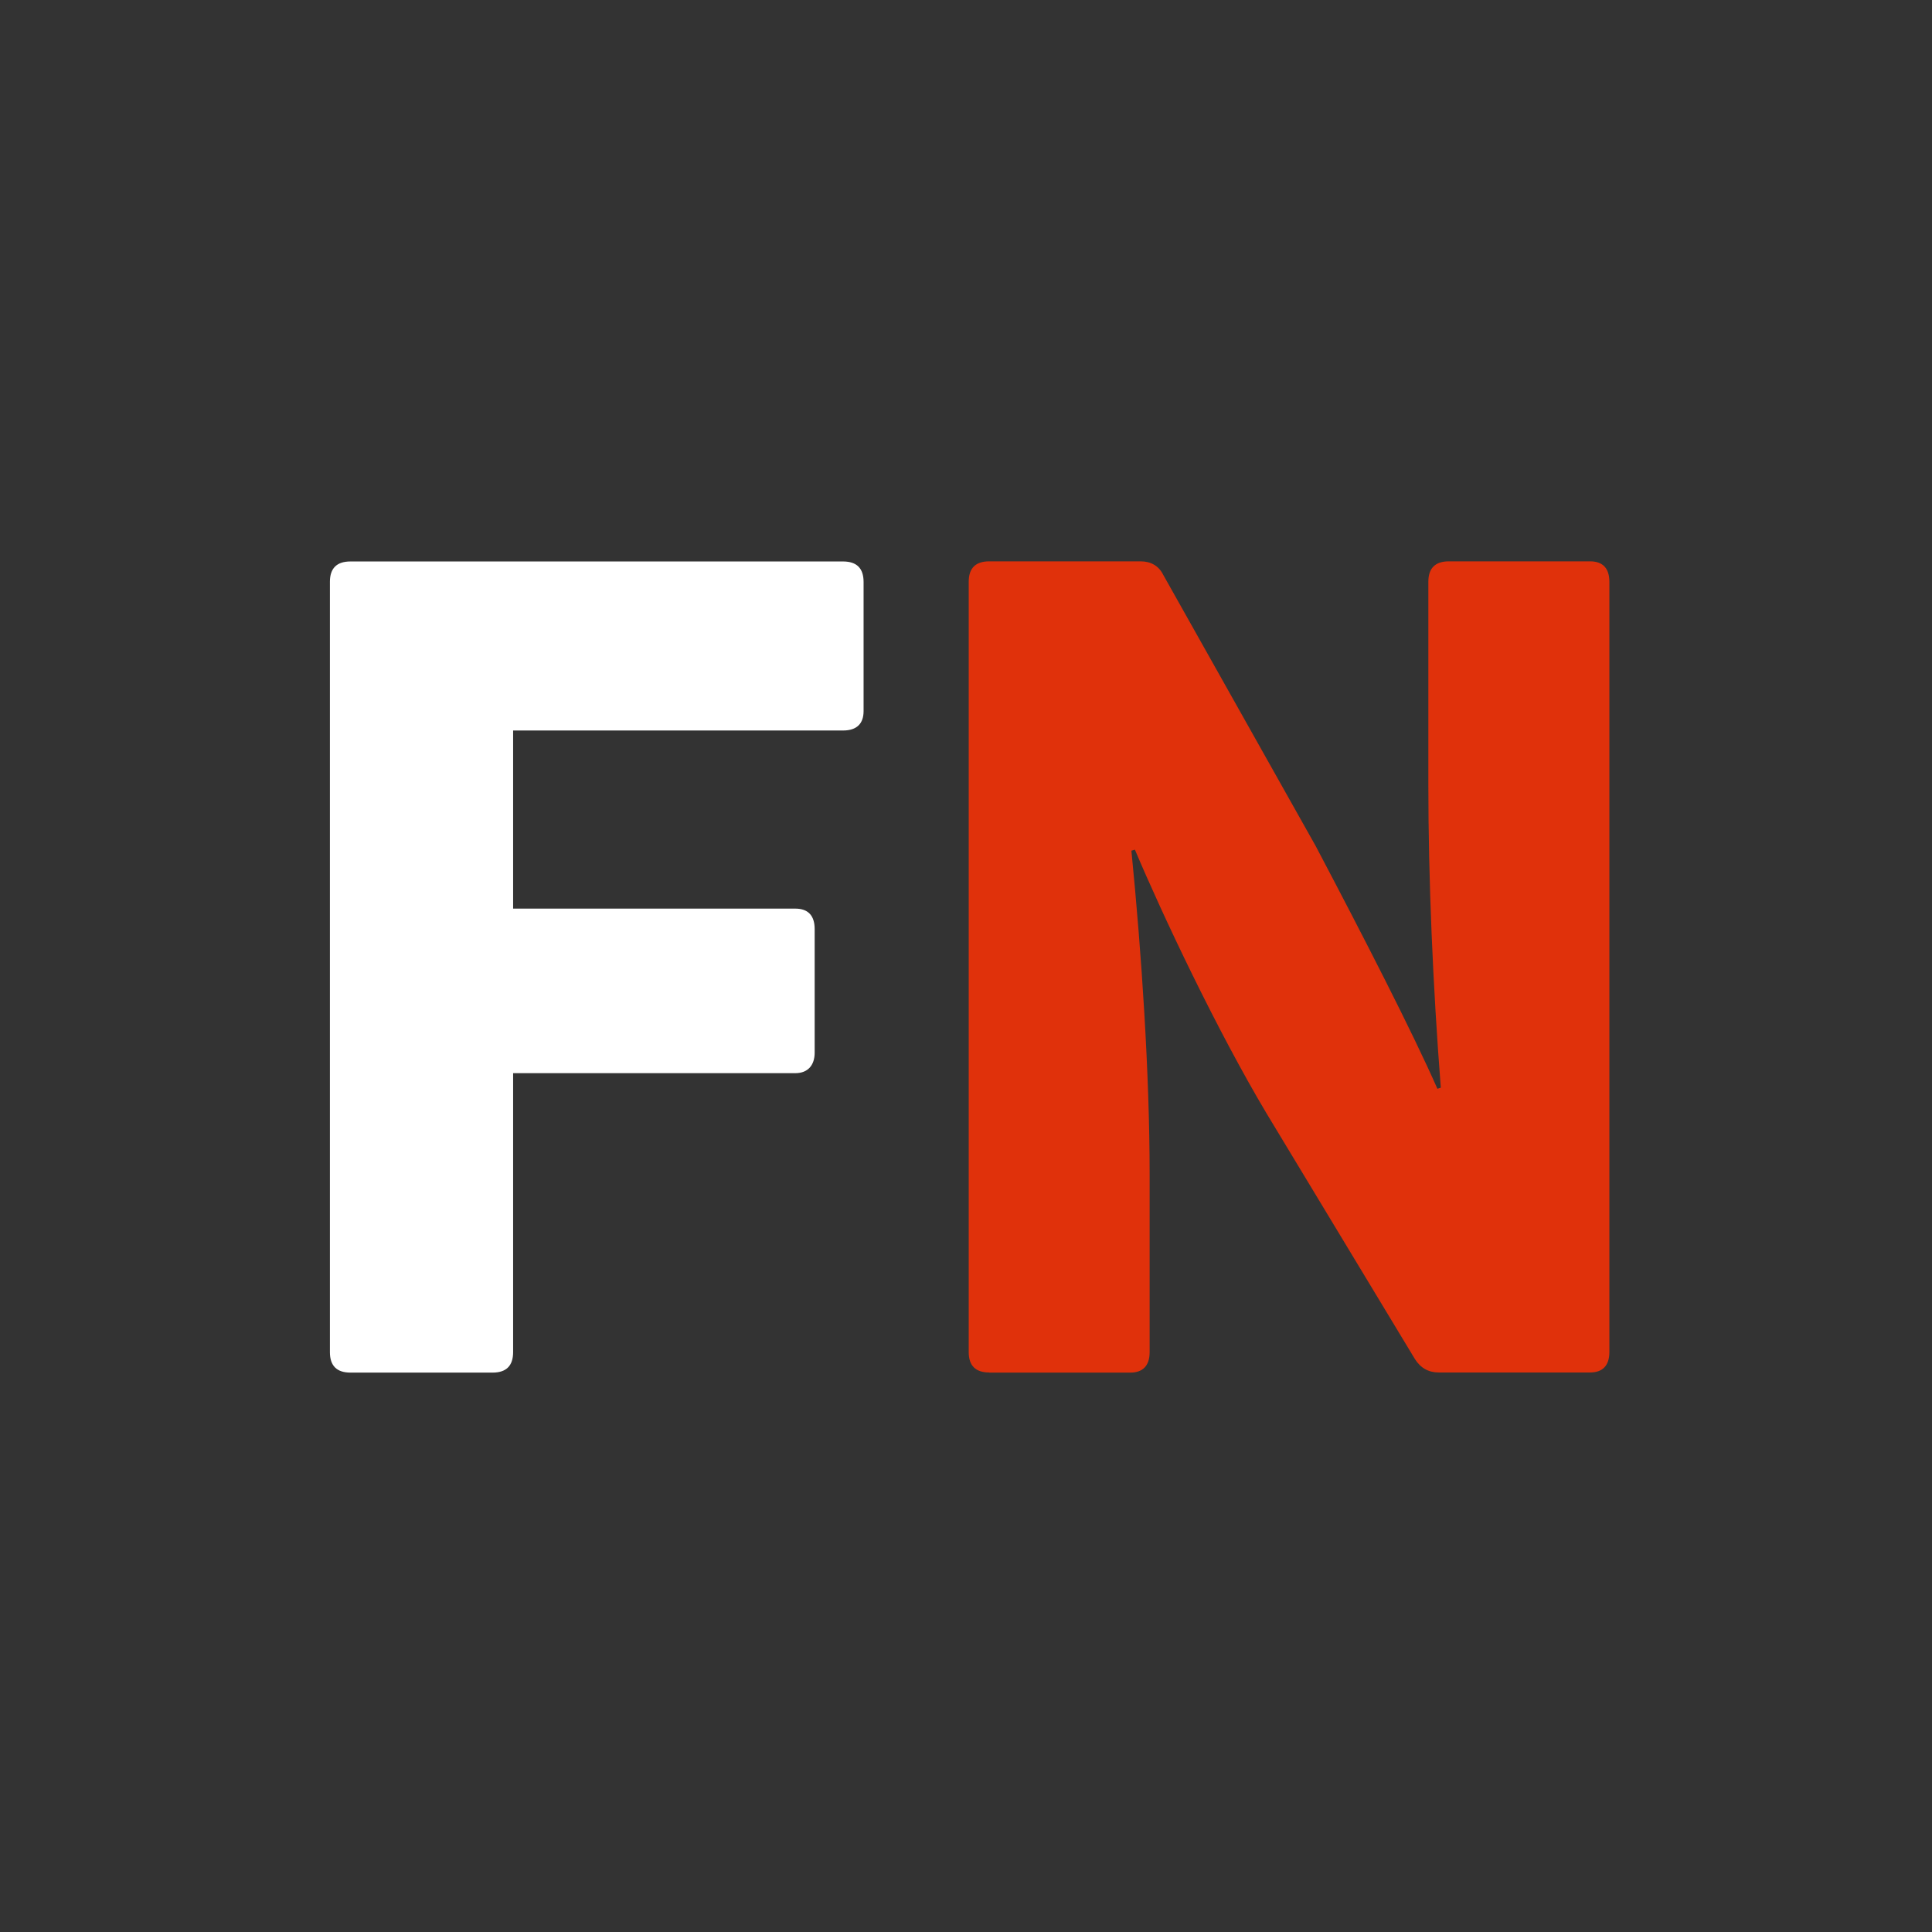
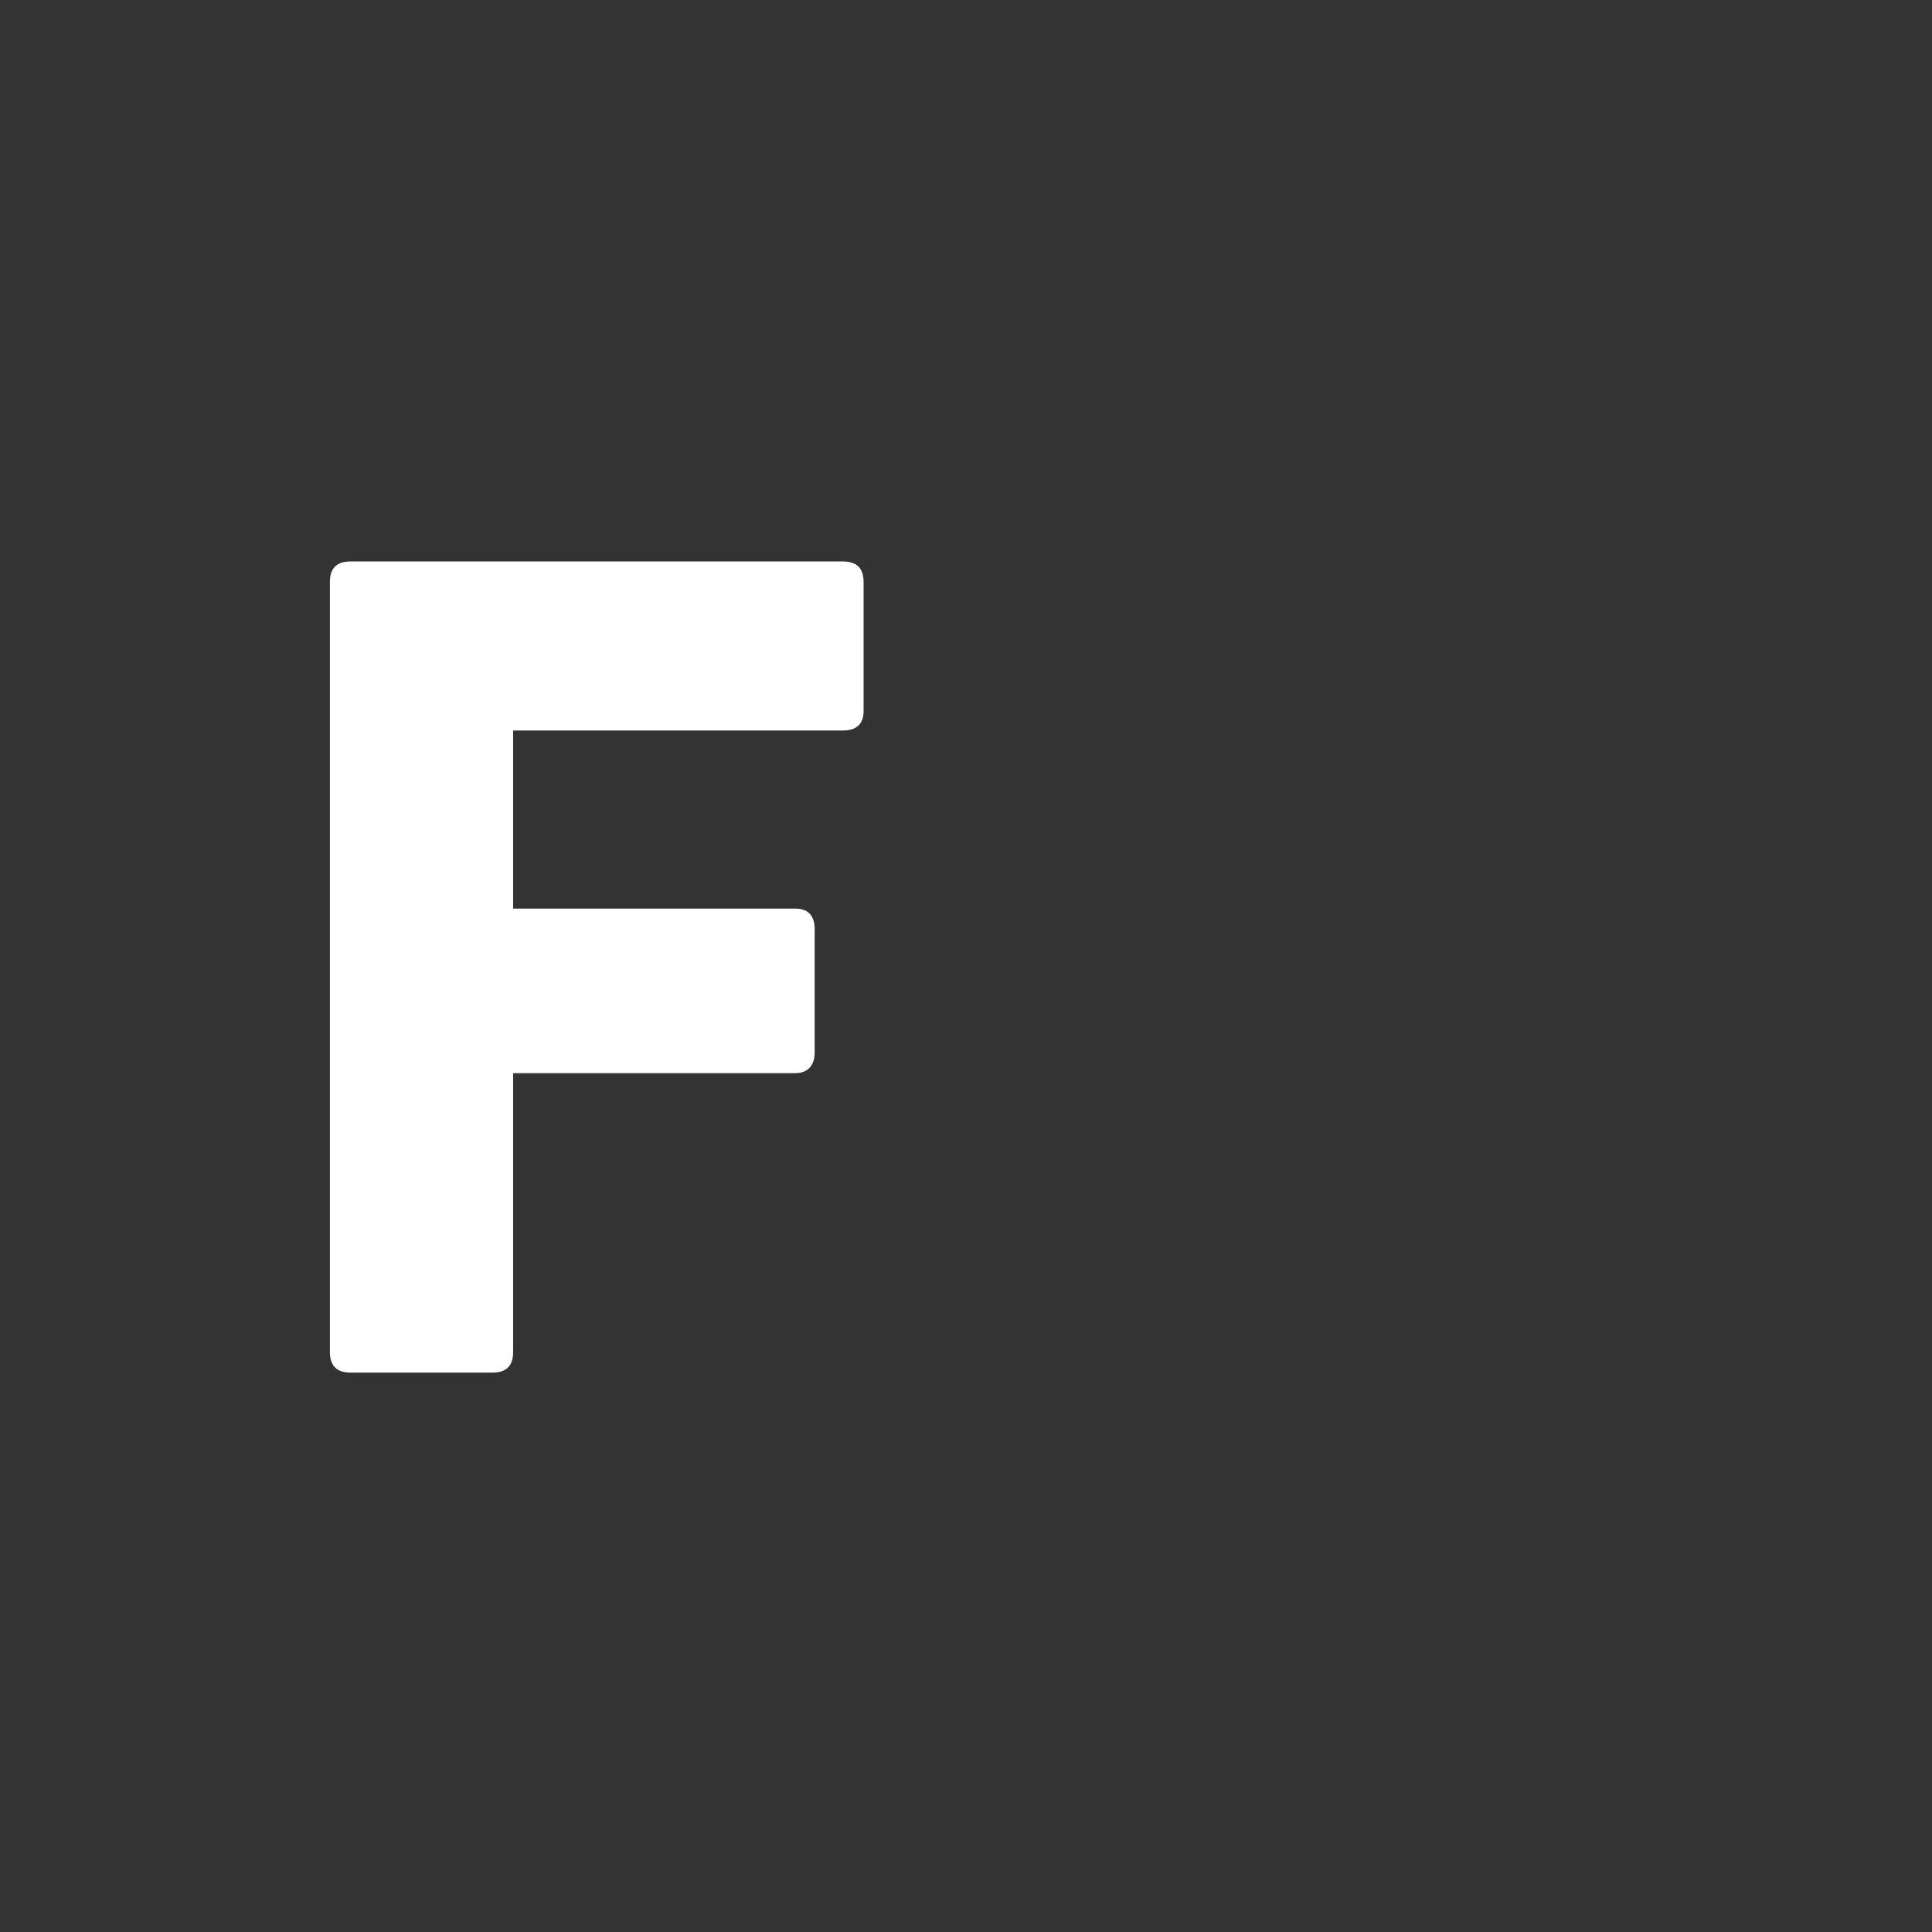
<svg xmlns="http://www.w3.org/2000/svg" width="151" height="151" viewBox="0 0 151 151" fill="none">
  <rect x="0" y="0" width="151" height="151" fill="#333333" stroke="none" />
  <path d="M67.495 55.58C67.495 56.554 66.967 57.094 65.891 57.094H40.104V71.015H62.162C63.144 71.015 63.672 71.544 63.672 72.614V82.276C63.672 83.251 63.144 83.876 62.162 83.876H40.104V105.679C40.104 106.739 39.575 107.279 38.499 107.279H27.389C26.323 107.279 25.785 106.749 25.785 105.679V45.473C25.785 44.413 26.323 43.883 27.389 43.883H65.891C66.957 43.883 67.495 44.413 67.495 45.482V55.58Z" fill="white" />
-   <path d="M77.317 107.269C76.251 107.269 75.712 106.74 75.712 105.67V45.473C75.712 44.413 76.241 43.873 77.317 43.873H89.144C89.946 43.873 90.569 44.224 90.918 44.933L102.83 66.122C106.568 73.21 110.391 80.658 112.344 85.097L112.609 85.011C111.987 77.034 111.636 68.696 111.636 61.343V45.473C111.636 44.413 112.166 43.873 113.242 43.873H124.276C125.258 43.873 125.785 44.404 125.785 45.473V105.67C125.785 106.73 125.258 107.269 124.276 107.269H112.45C111.647 107.269 111.023 106.919 110.58 106.21L99.017 87.065C95.1 80.507 90.834 71.46 88.7 66.406L88.427 66.491C89.229 74.554 89.852 83.961 89.852 91.759V105.68C89.852 106.74 89.323 107.279 88.342 107.279H77.317V107.269Z" fill="#E0310B" />
</svg>